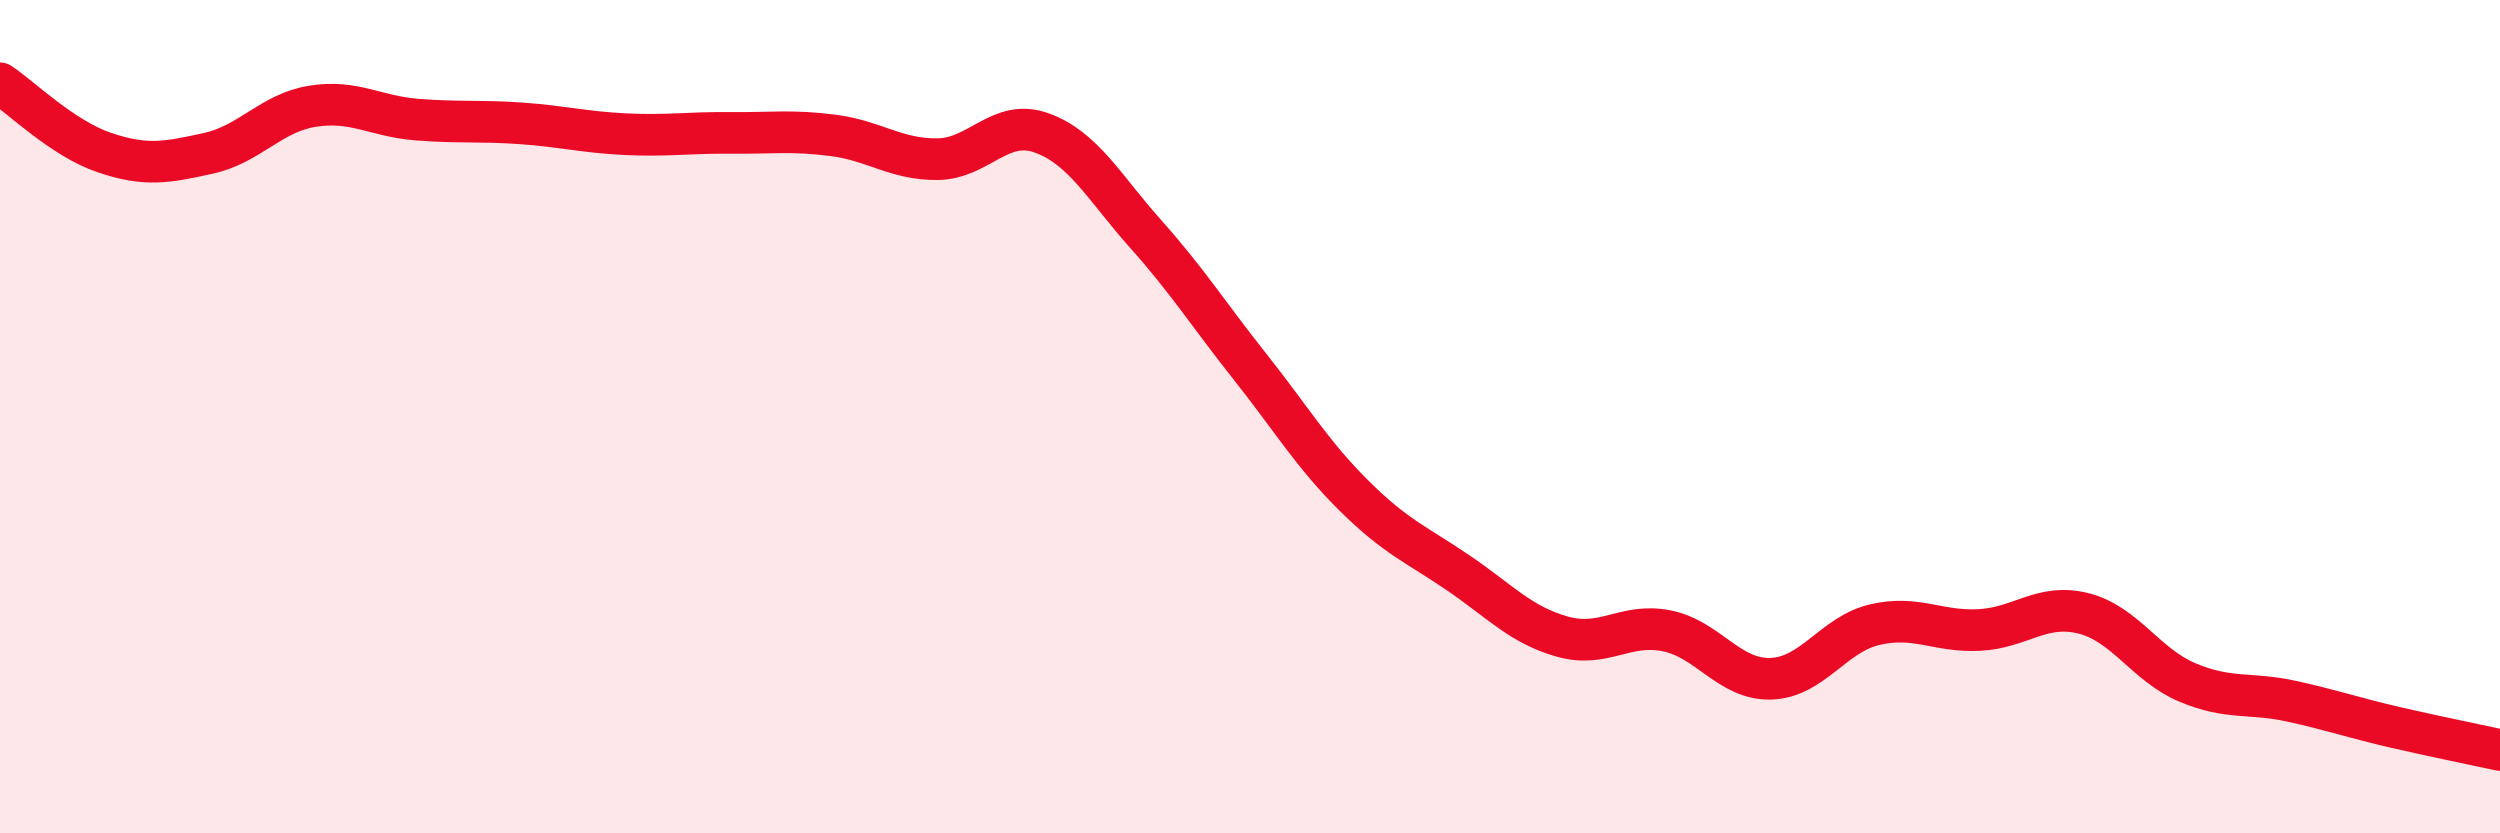
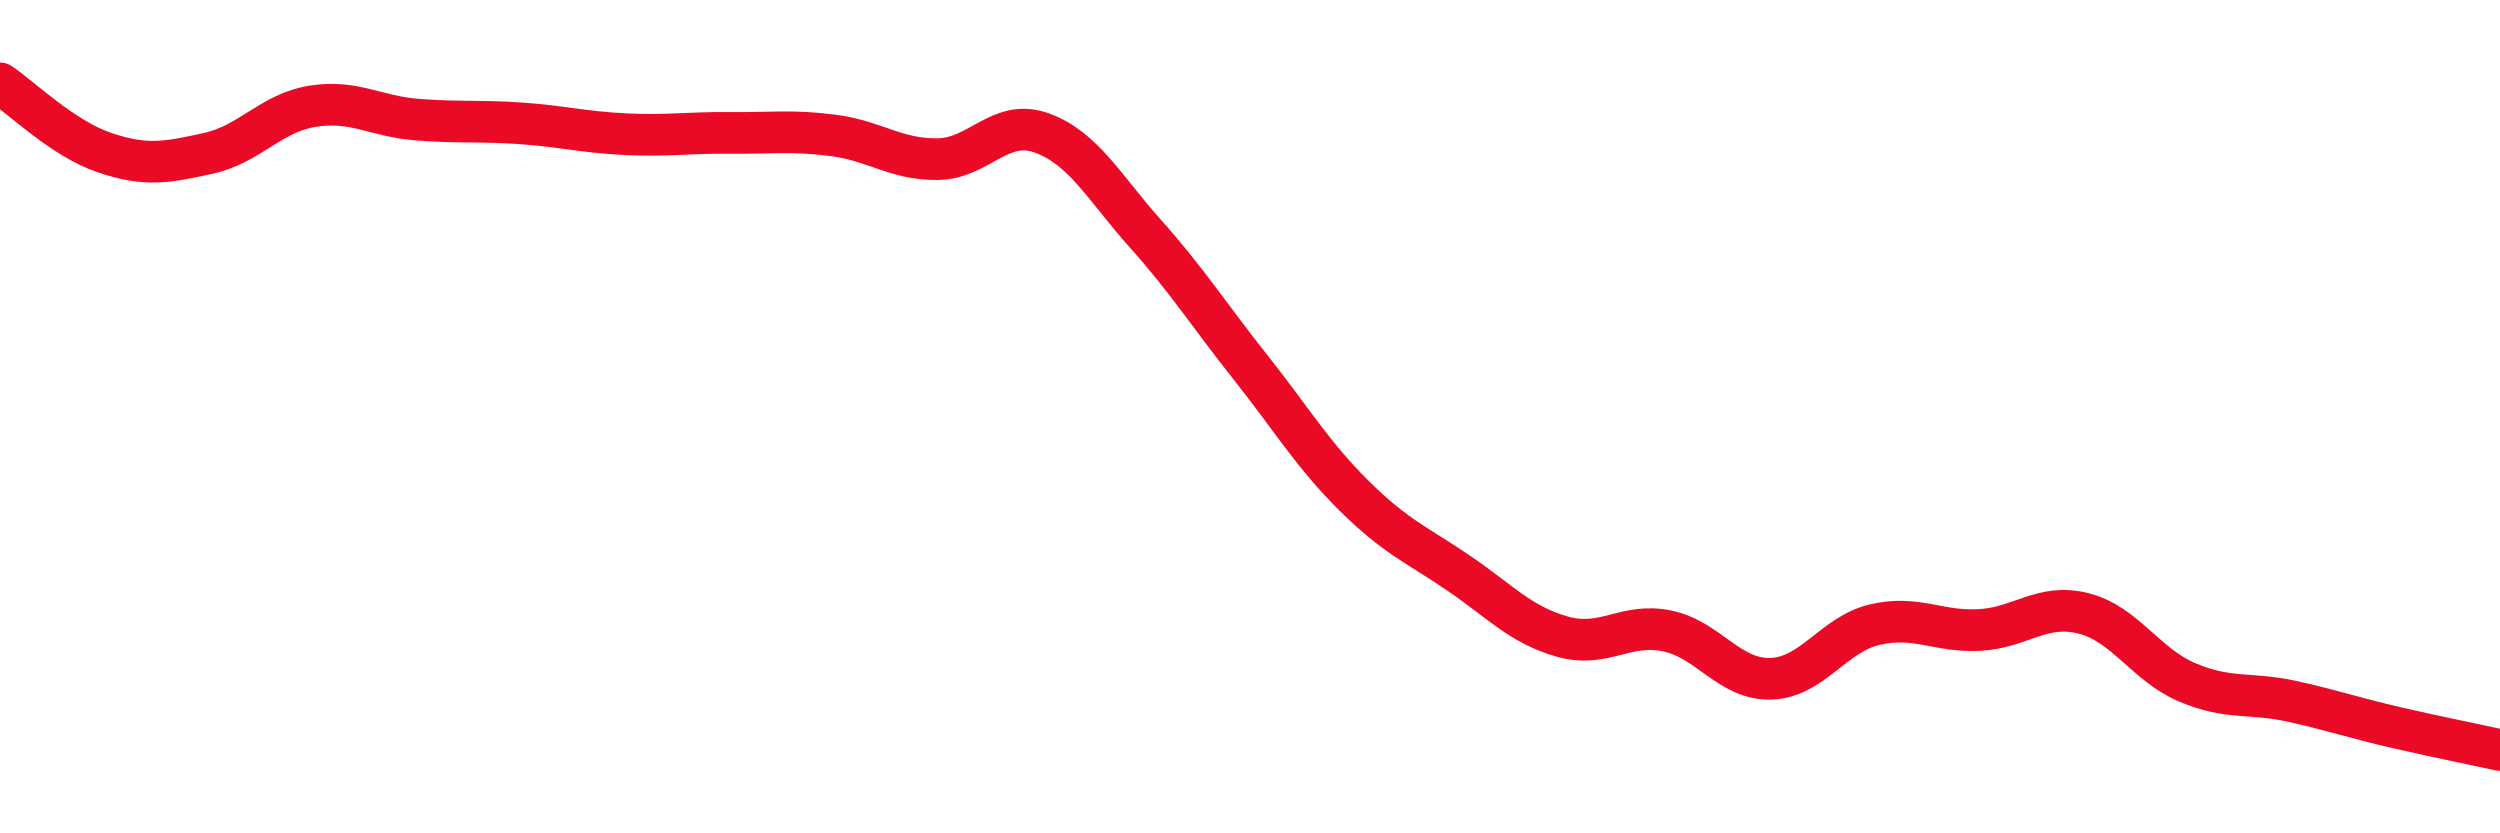
<svg xmlns="http://www.w3.org/2000/svg" width="60" height="20" viewBox="0 0 60 20">
-   <path d="M 0,2 C 0.5,2.33 1.5,3.32 2.5,3.66 C 3.5,4 4,3.9 5,3.68 C 6,3.46 6.5,2.71 7.5,2.55 C 8.5,2.39 9,2.79 10,2.87 C 11,2.95 11.5,2.89 12.5,2.96 C 13.5,3.03 14,3.17 15,3.22 C 16,3.27 16.5,3.18 17.5,3.19 C 18.5,3.2 19,3.12 20,3.25 C 21,3.38 21.5,3.83 22.5,3.82 C 23.5,3.81 24,2.83 25,3.19 C 26,3.55 26.5,4.5 27.5,5.62 C 28.5,6.74 29,7.54 30,8.8 C 31,10.06 31.5,10.91 32.5,11.9 C 33.5,12.89 34,13.07 35,13.75 C 36,14.43 36.5,15 37.5,15.28 C 38.5,15.56 39,14.94 40,15.14 C 41,15.34 41.5,16.32 42.5,16.29 C 43.5,16.26 44,15.22 45,14.99 C 46,14.76 46.5,15.17 47.5,15.12 C 48.5,15.07 49,14.47 50,14.72 C 51,14.97 51.5,15.96 52.5,16.38 C 53.5,16.8 54,16.61 55,16.83 C 56,17.05 56.5,17.23 57.5,17.46 C 58.5,17.69 59.5,17.89 60,18L60 20L0 20Z" fill="#EB0A25" opacity="0.1" stroke-linecap="round" stroke-linejoin="round" />
  <path d="M 0,2 C 0.5,2.33 1.5,3.32 2.5,3.66 C 3.5,4 4,3.9 5,3.68 C 6,3.46 6.5,2.71 7.5,2.55 C 8.5,2.39 9,2.79 10,2.87 C 11,2.95 11.5,2.89 12.5,2.96 C 13.5,3.03 14,3.17 15,3.22 C 16,3.27 16.5,3.18 17.5,3.19 C 18.5,3.2 19,3.12 20,3.25 C 21,3.38 21.5,3.83 22.5,3.82 C 23.5,3.81 24,2.83 25,3.19 C 26,3.55 26.5,4.5 27.5,5.62 C 28.5,6.74 29,7.54 30,8.8 C 31,10.06 31.5,10.91 32.5,11.9 C 33.5,12.89 34,13.07 35,13.75 C 36,14.43 36.5,15 37.5,15.28 C 38.5,15.56 39,14.94 40,15.14 C 41,15.34 41.5,16.32 42.5,16.29 C 43.5,16.26 44,15.22 45,14.99 C 46,14.76 46.5,15.17 47.5,15.12 C 48.5,15.07 49,14.47 50,14.72 C 51,14.97 51.5,15.96 52.5,16.38 C 53.5,16.8 54,16.61 55,16.83 C 56,17.05 56.5,17.23 57.5,17.46 C 58.5,17.69 59.5,17.89 60,18" stroke="#EB0A25" stroke-width="1" fill="none" stroke-linecap="round" stroke-linejoin="round" />
</svg>